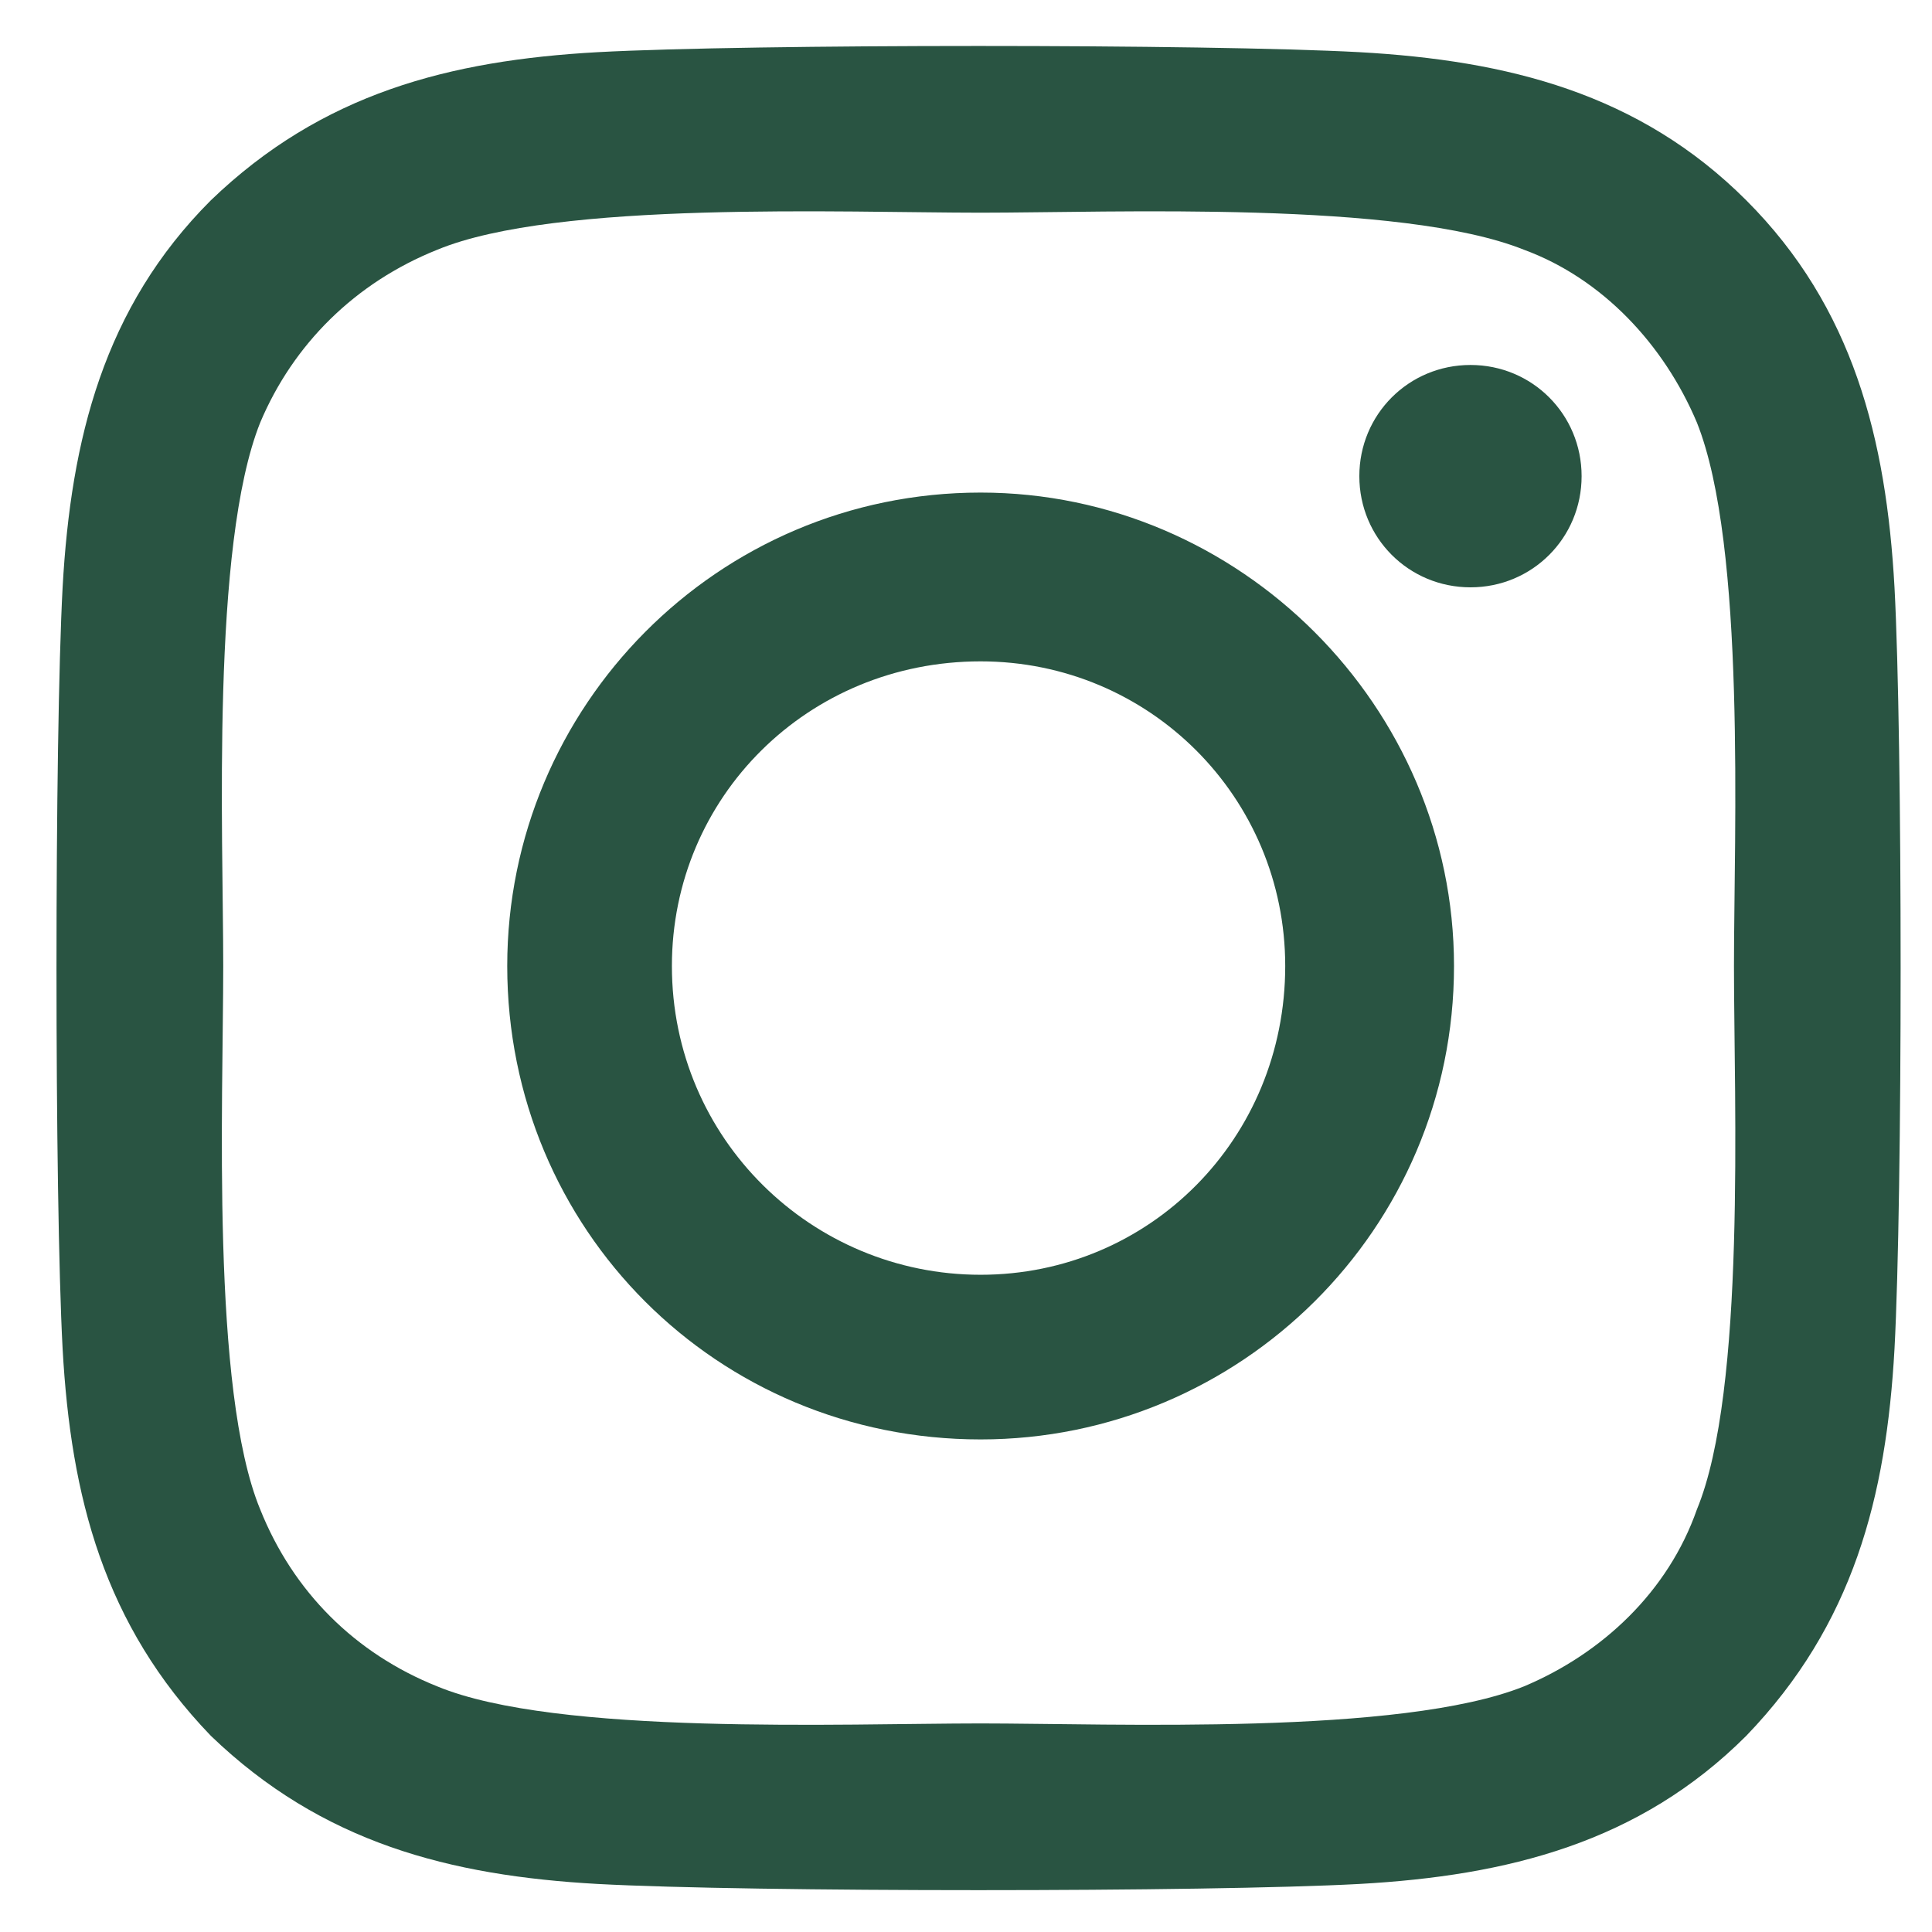
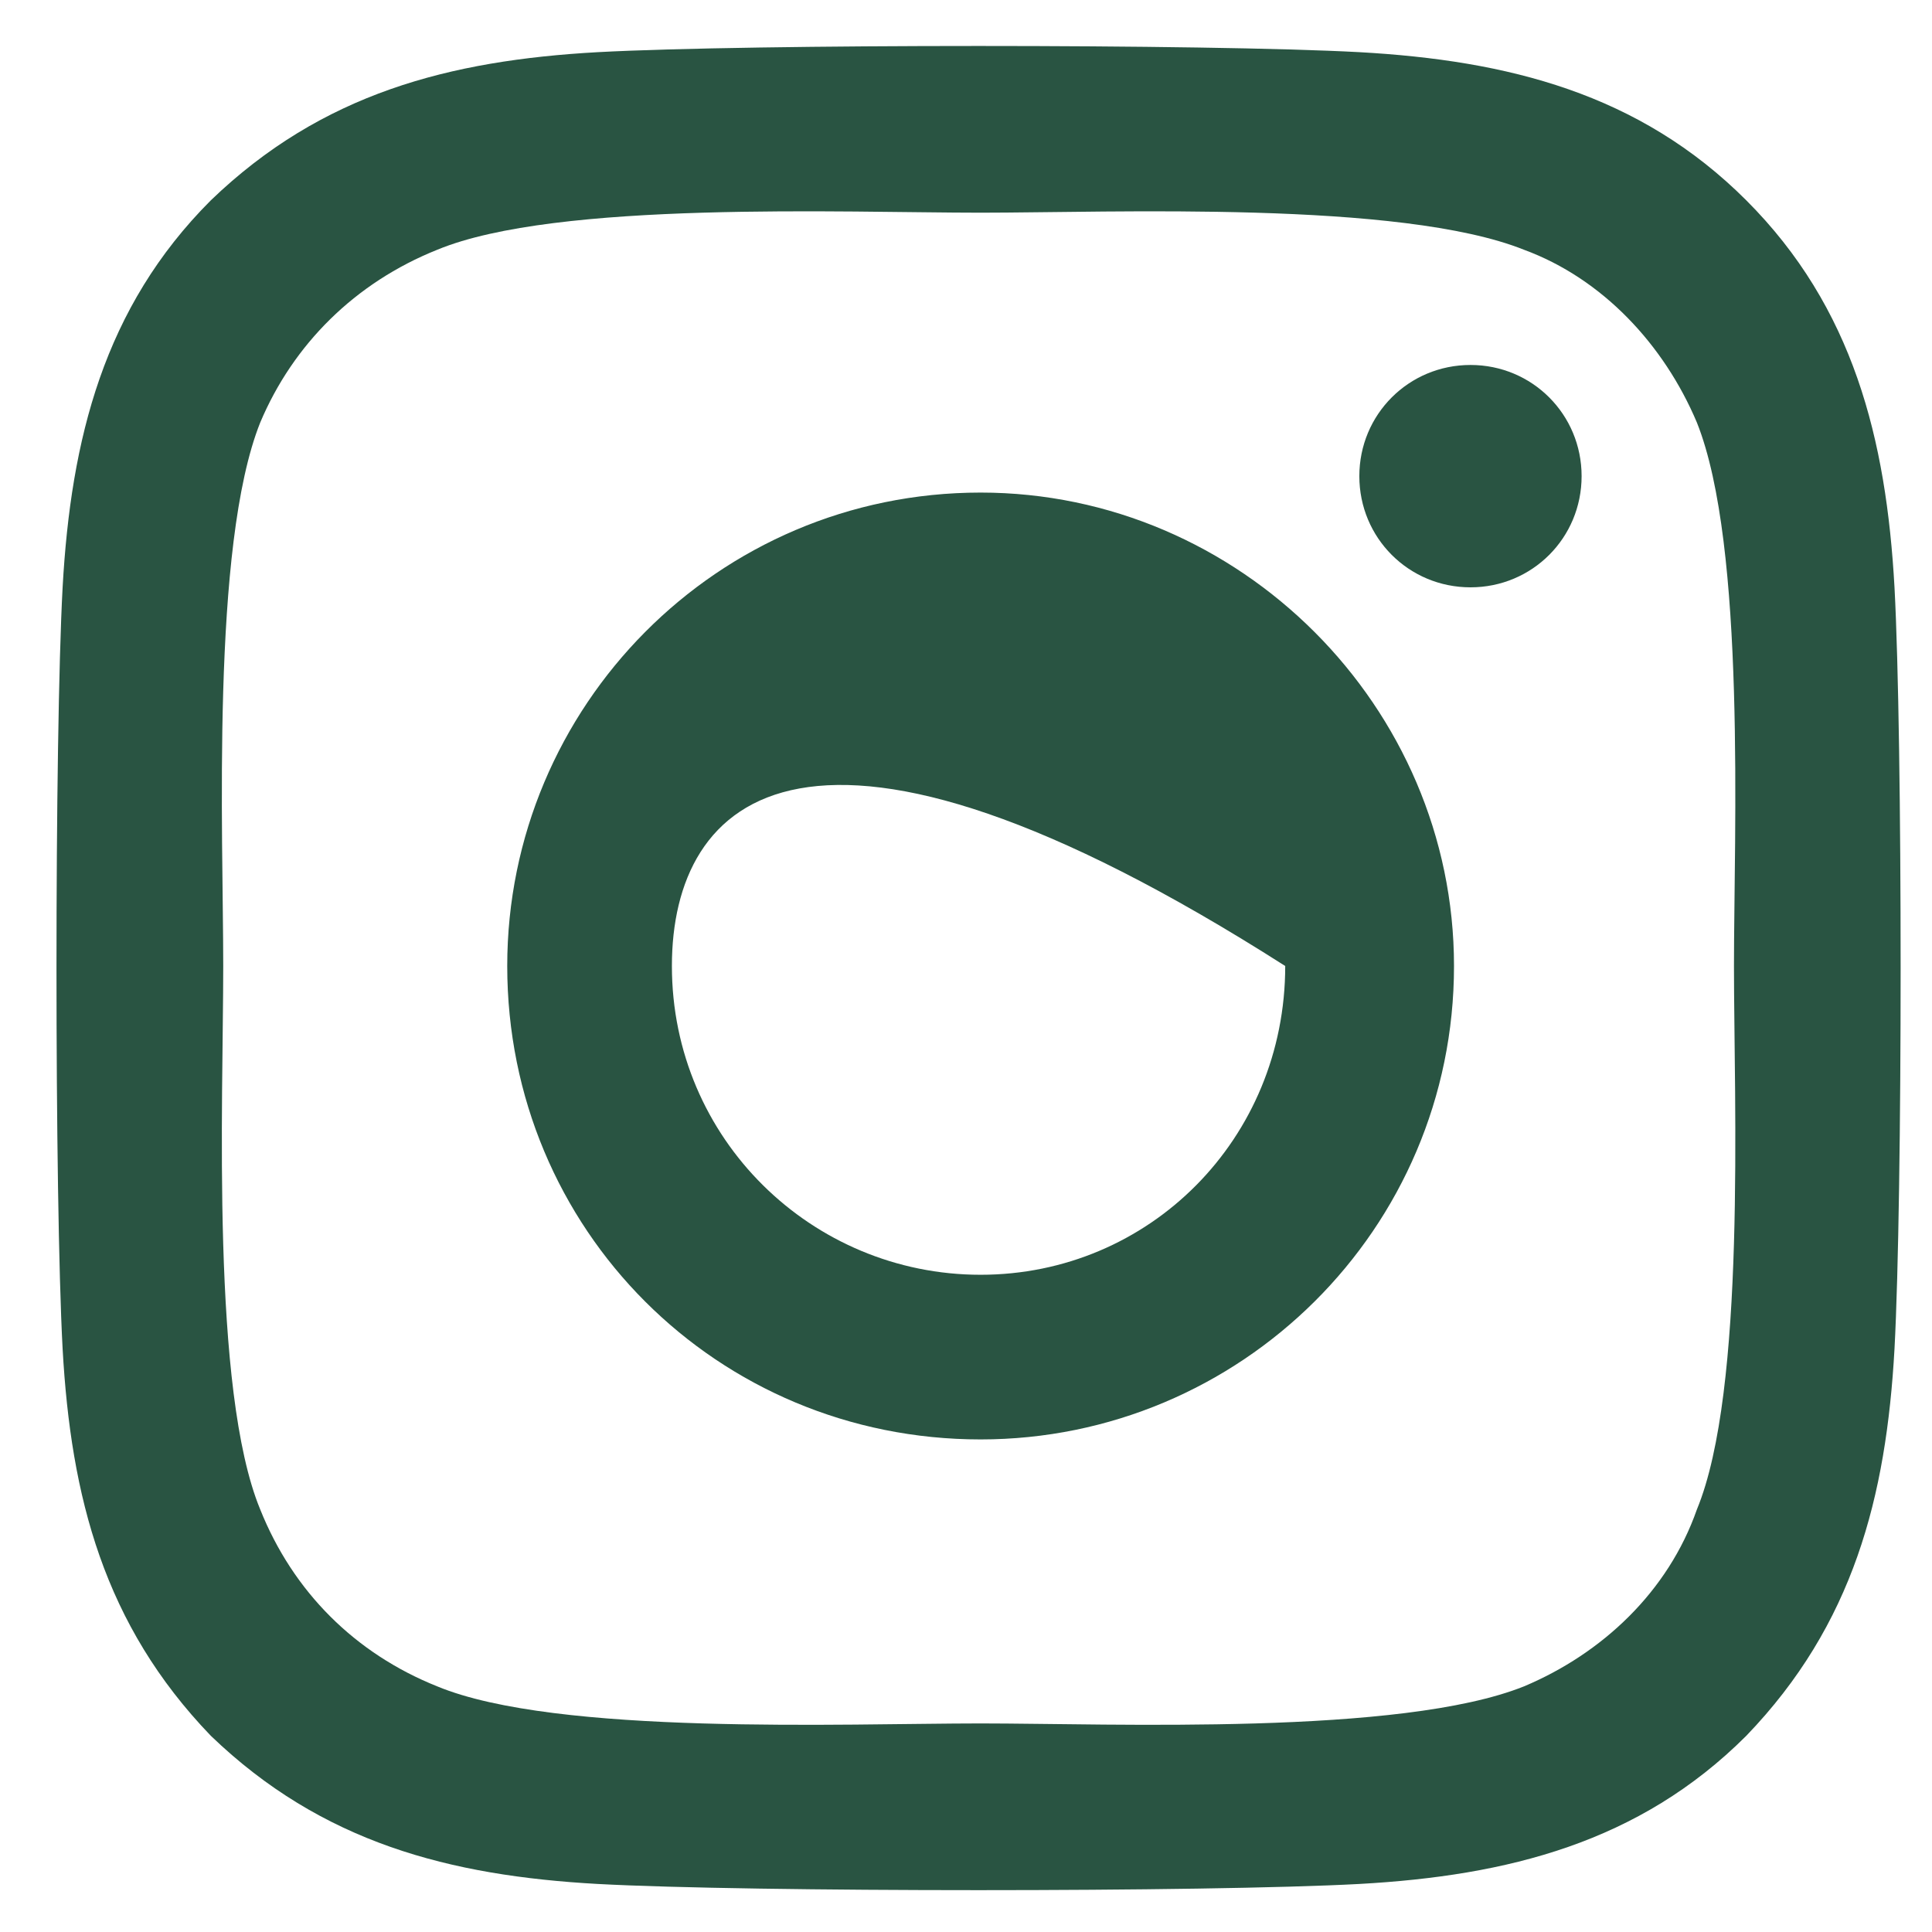
<svg xmlns="http://www.w3.org/2000/svg" width="22" height="22" viewBox="0 0 22 22" fill="none">
-   <path d="M11.166 5.609C14.12 5.609 16.557 8.047 16.557 11C16.557 14 14.12 16.391 11.166 16.391C8.166 16.391 5.776 14 5.776 11C5.776 8.047 8.166 5.609 11.166 5.609ZM11.166 14.516C13.088 14.516 14.635 12.969 14.635 11C14.635 9.078 13.088 7.531 11.166 7.531C9.198 7.531 7.651 9.078 7.651 11C7.651 12.969 9.245 14.516 11.166 14.516ZM18.01 5.422C18.01 4.719 17.448 4.156 16.745 4.156C16.041 4.156 15.479 4.719 15.479 5.422C15.479 6.125 16.041 6.688 16.745 6.688C17.448 6.688 18.01 6.125 18.01 5.422ZM21.573 6.688C21.666 8.422 21.666 13.625 21.573 15.359C21.479 17.047 21.104 18.5 19.885 19.766C18.666 20.984 17.166 21.359 15.479 21.453C13.745 21.547 8.541 21.547 6.807 21.453C5.12 21.359 3.667 20.984 2.401 19.766C1.182 18.5 0.807 17.047 0.713 15.359C0.62 13.625 0.62 8.422 0.713 6.688C0.807 5 1.182 3.5 2.401 2.281C3.667 1.062 5.12 0.688 6.807 0.594C8.541 0.5 13.745 0.5 15.479 0.594C17.166 0.688 18.666 1.062 19.885 2.281C21.104 3.5 21.479 5 21.573 6.688ZM19.323 17.188C19.885 15.828 19.745 12.547 19.745 11C19.745 9.5 19.885 6.219 19.323 4.812C18.948 3.922 18.245 3.172 17.354 2.844C15.948 2.281 12.666 2.422 11.166 2.422C9.62 2.422 6.338 2.281 4.979 2.844C4.042 3.219 3.338 3.922 2.963 4.812C2.401 6.219 2.542 9.5 2.542 11C2.542 12.547 2.401 15.828 2.963 17.188C3.338 18.125 4.042 18.828 4.979 19.203C6.338 19.766 9.62 19.625 11.166 19.625C12.666 19.625 15.948 19.766 17.354 19.203C18.245 18.828 18.995 18.125 19.323 17.188Z" fill="#295442" />
+   <path d="M11.166 5.609C14.12 5.609 16.557 8.047 16.557 11C16.557 14 14.12 16.391 11.166 16.391C8.166 16.391 5.776 14 5.776 11C5.776 8.047 8.166 5.609 11.166 5.609ZM11.166 14.516C13.088 14.516 14.635 12.969 14.635 11C9.198 7.531 7.651 9.078 7.651 11C7.651 12.969 9.245 14.516 11.166 14.516ZM18.01 5.422C18.01 4.719 17.448 4.156 16.745 4.156C16.041 4.156 15.479 4.719 15.479 5.422C15.479 6.125 16.041 6.688 16.745 6.688C17.448 6.688 18.01 6.125 18.01 5.422ZM21.573 6.688C21.666 8.422 21.666 13.625 21.573 15.359C21.479 17.047 21.104 18.5 19.885 19.766C18.666 20.984 17.166 21.359 15.479 21.453C13.745 21.547 8.541 21.547 6.807 21.453C5.12 21.359 3.667 20.984 2.401 19.766C1.182 18.5 0.807 17.047 0.713 15.359C0.62 13.625 0.62 8.422 0.713 6.688C0.807 5 1.182 3.5 2.401 2.281C3.667 1.062 5.12 0.688 6.807 0.594C8.541 0.5 13.745 0.5 15.479 0.594C17.166 0.688 18.666 1.062 19.885 2.281C21.104 3.5 21.479 5 21.573 6.688ZM19.323 17.188C19.885 15.828 19.745 12.547 19.745 11C19.745 9.5 19.885 6.219 19.323 4.812C18.948 3.922 18.245 3.172 17.354 2.844C15.948 2.281 12.666 2.422 11.166 2.422C9.62 2.422 6.338 2.281 4.979 2.844C4.042 3.219 3.338 3.922 2.963 4.812C2.401 6.219 2.542 9.5 2.542 11C2.542 12.547 2.401 15.828 2.963 17.188C3.338 18.125 4.042 18.828 4.979 19.203C6.338 19.766 9.62 19.625 11.166 19.625C12.666 19.625 15.948 19.766 17.354 19.203C18.245 18.828 18.995 18.125 19.323 17.188Z" fill="#295442" />
</svg>